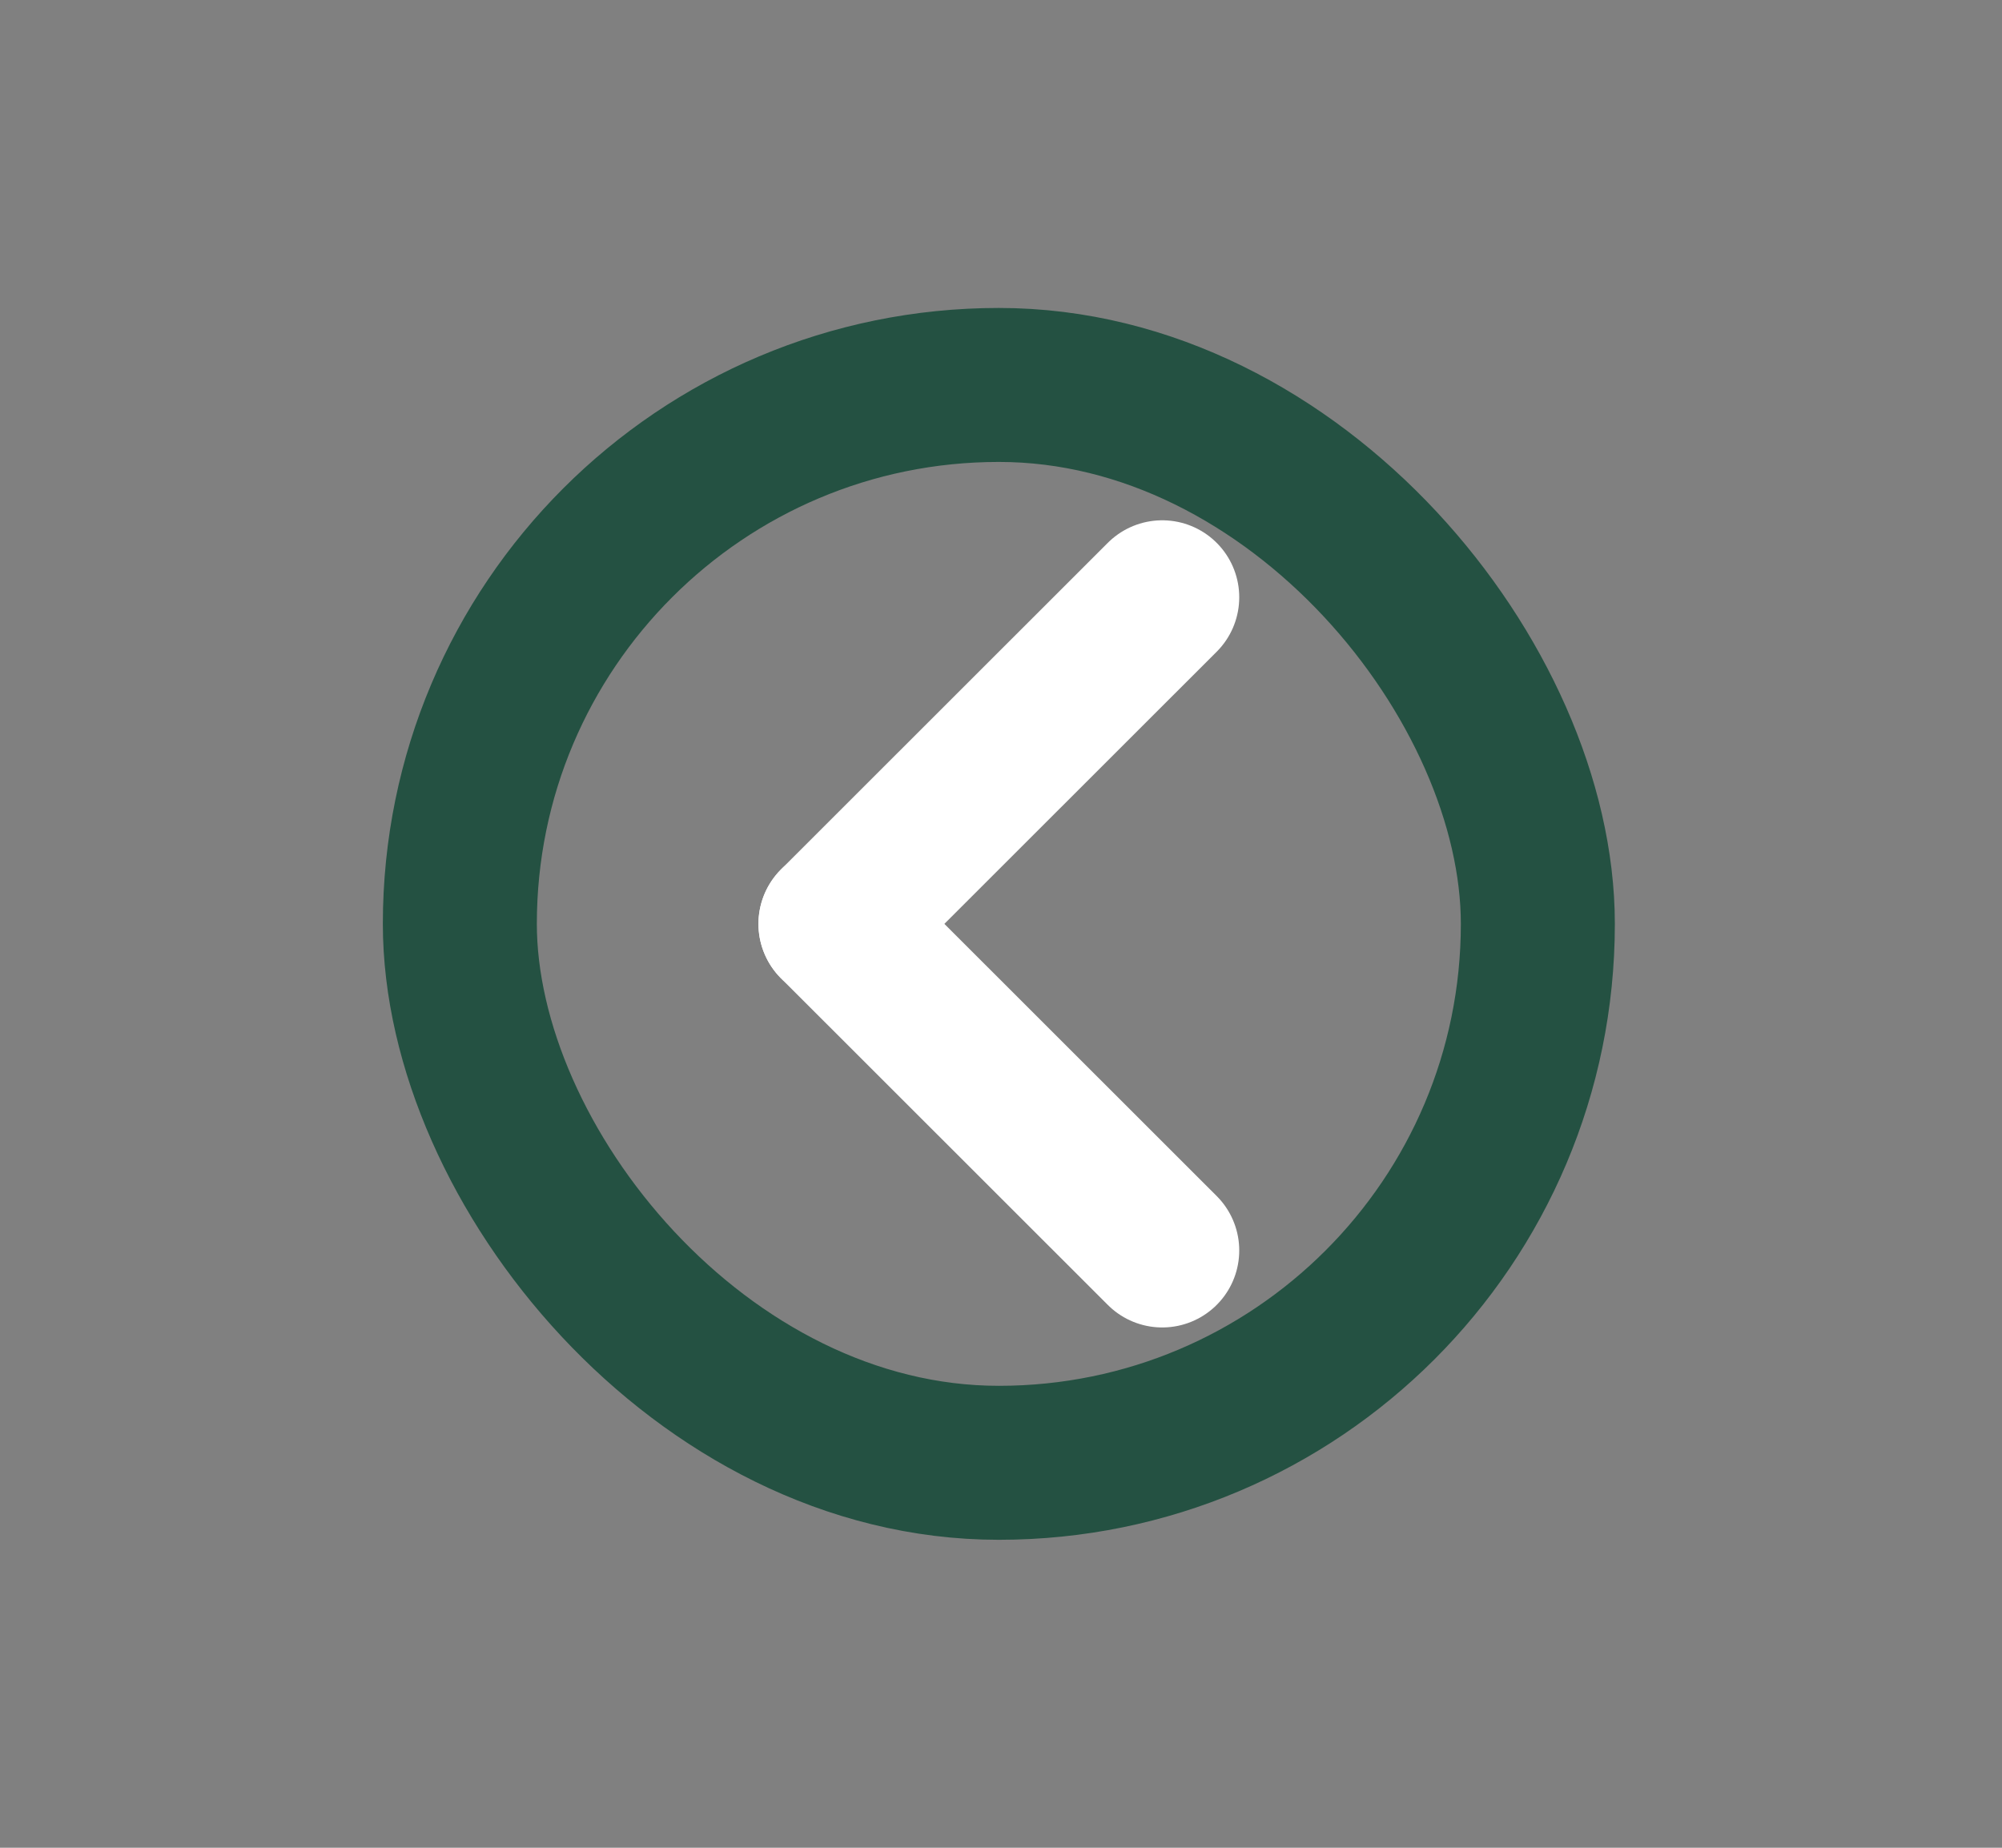
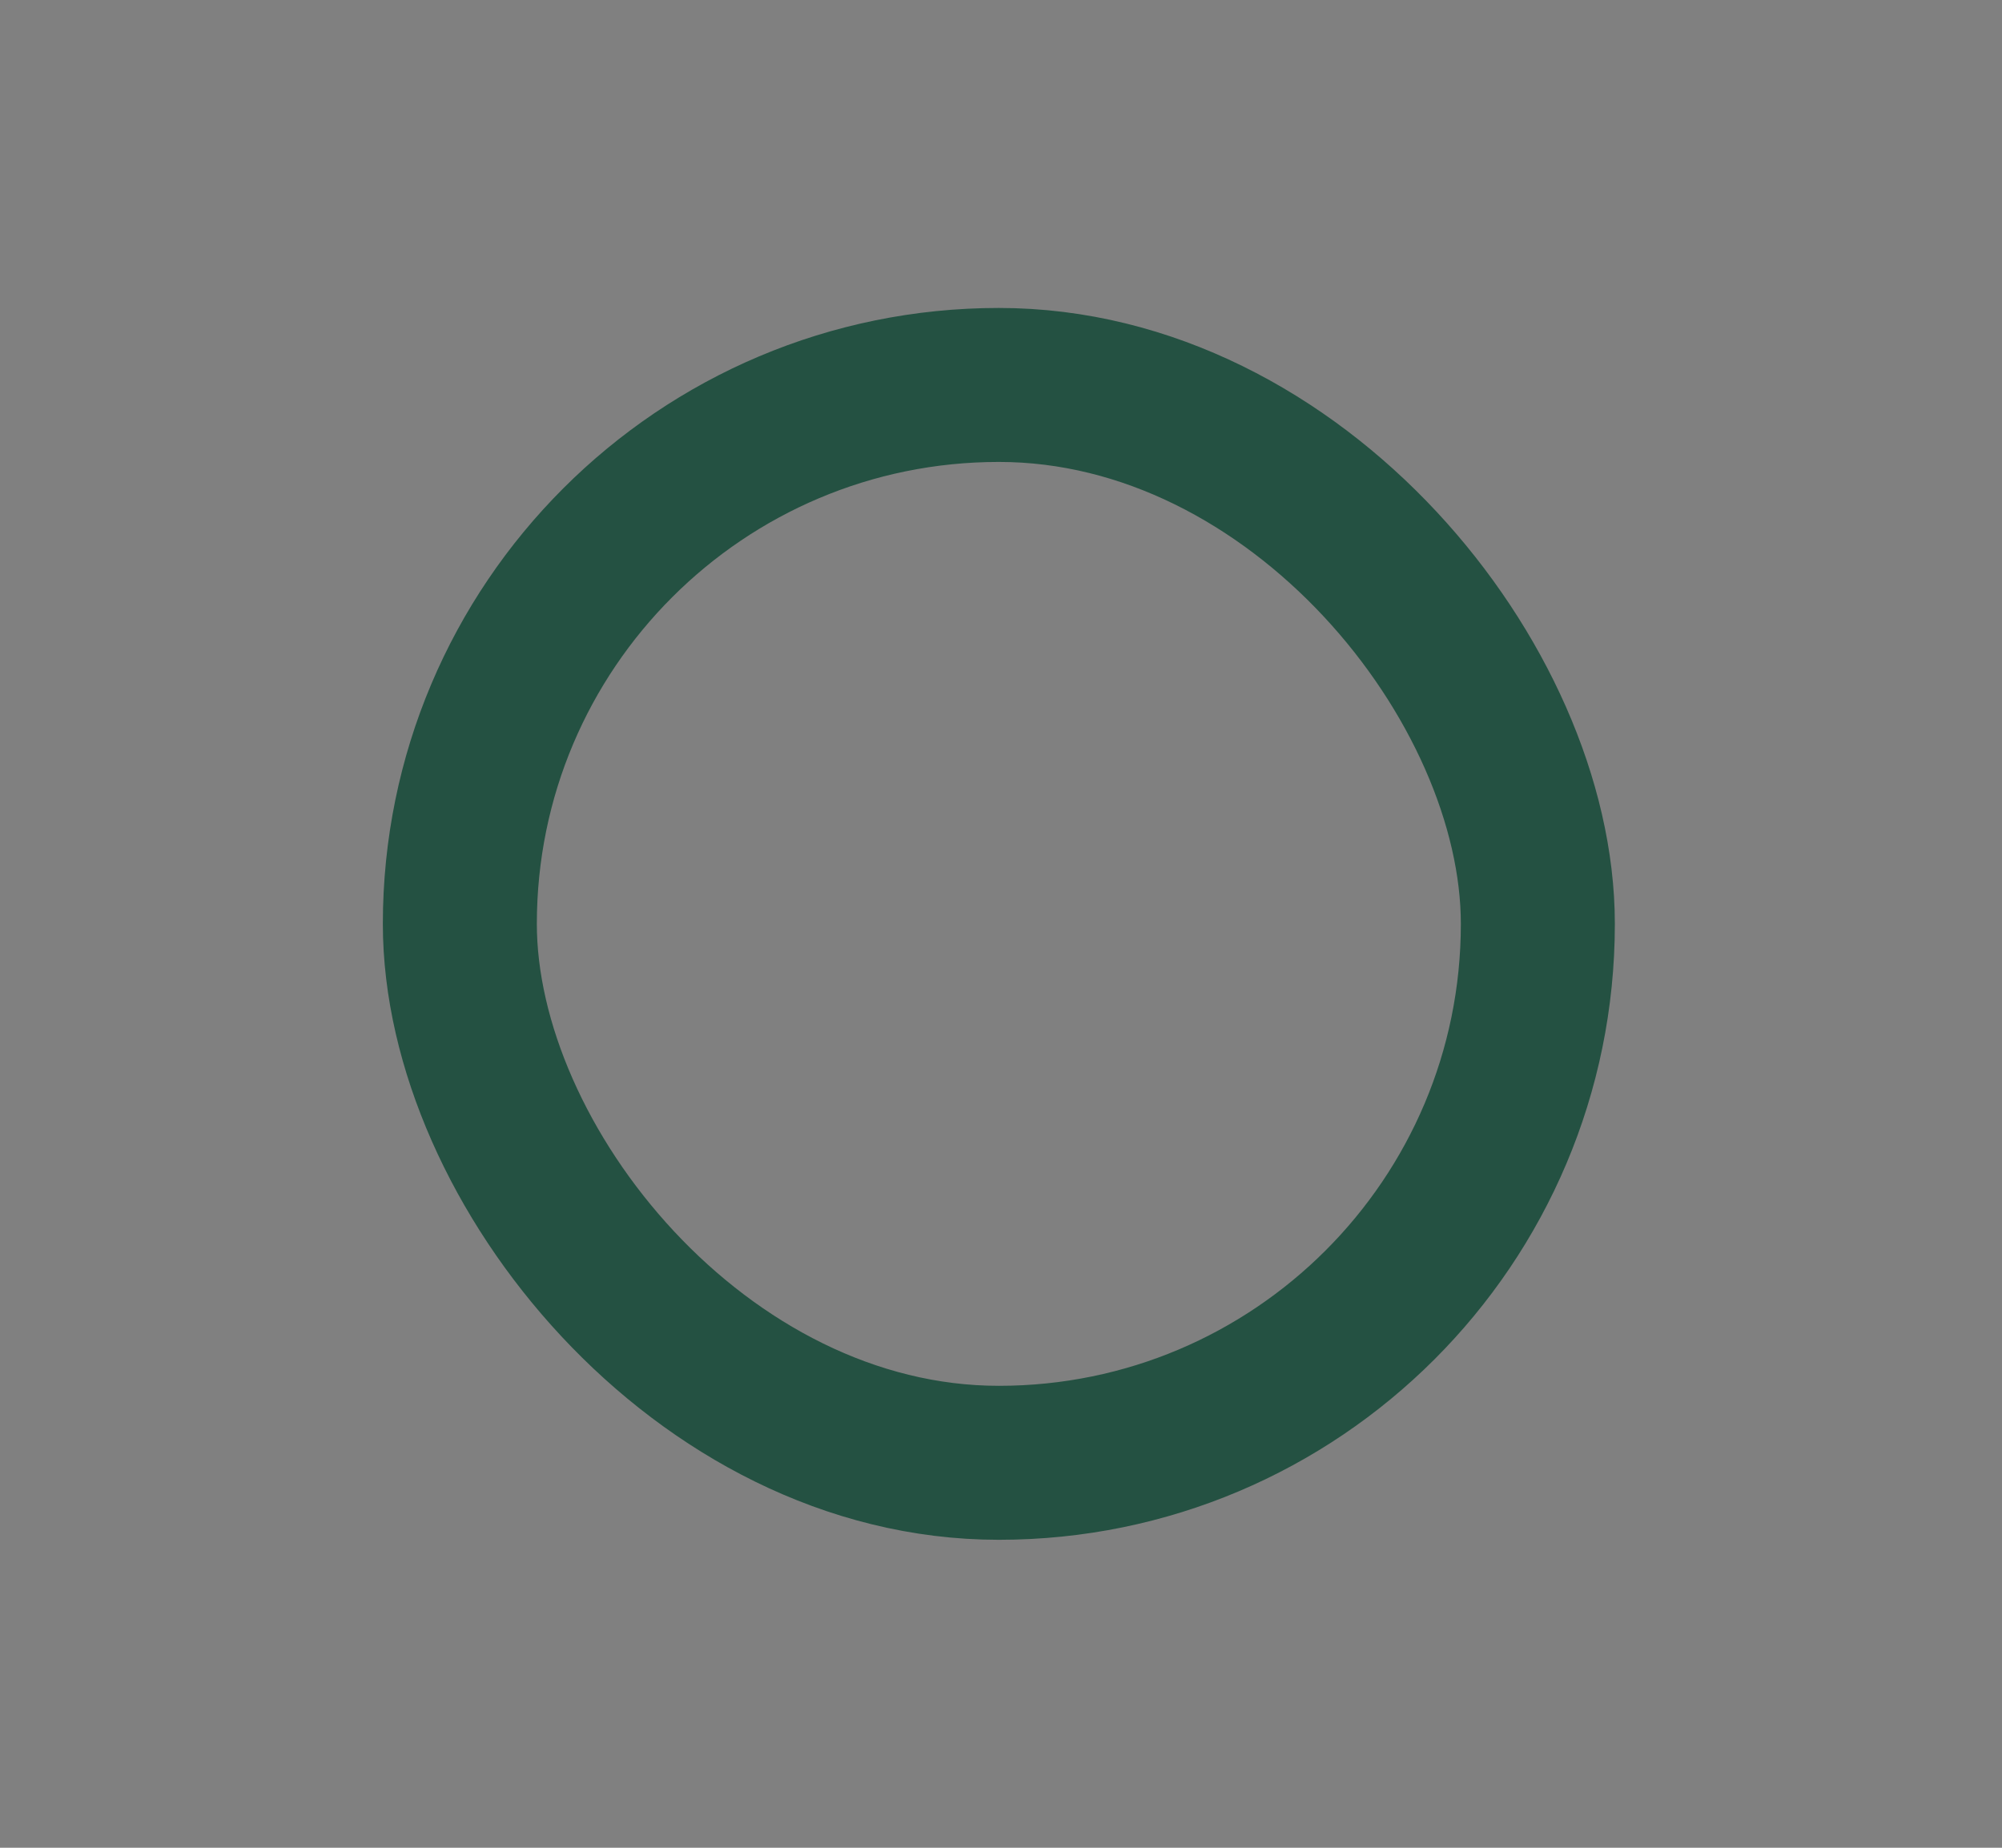
<svg xmlns="http://www.w3.org/2000/svg" width="13" height="12" viewBox="0 0 13 12" fill="none">
  <rect x="0" y="0" width="13" height="12" fill="#808080" stroke="none" />
  <rect x="2.986" y="2.5" width="7" height="7" rx="3.5" stroke="#245142" />
-   <path d="M5.425 6L7.547 3.879" stroke="white" stroke-linecap="round" />
-   <path d="M5.425 6L7.547 8.121" stroke="white" stroke-linecap="round" />
</svg>